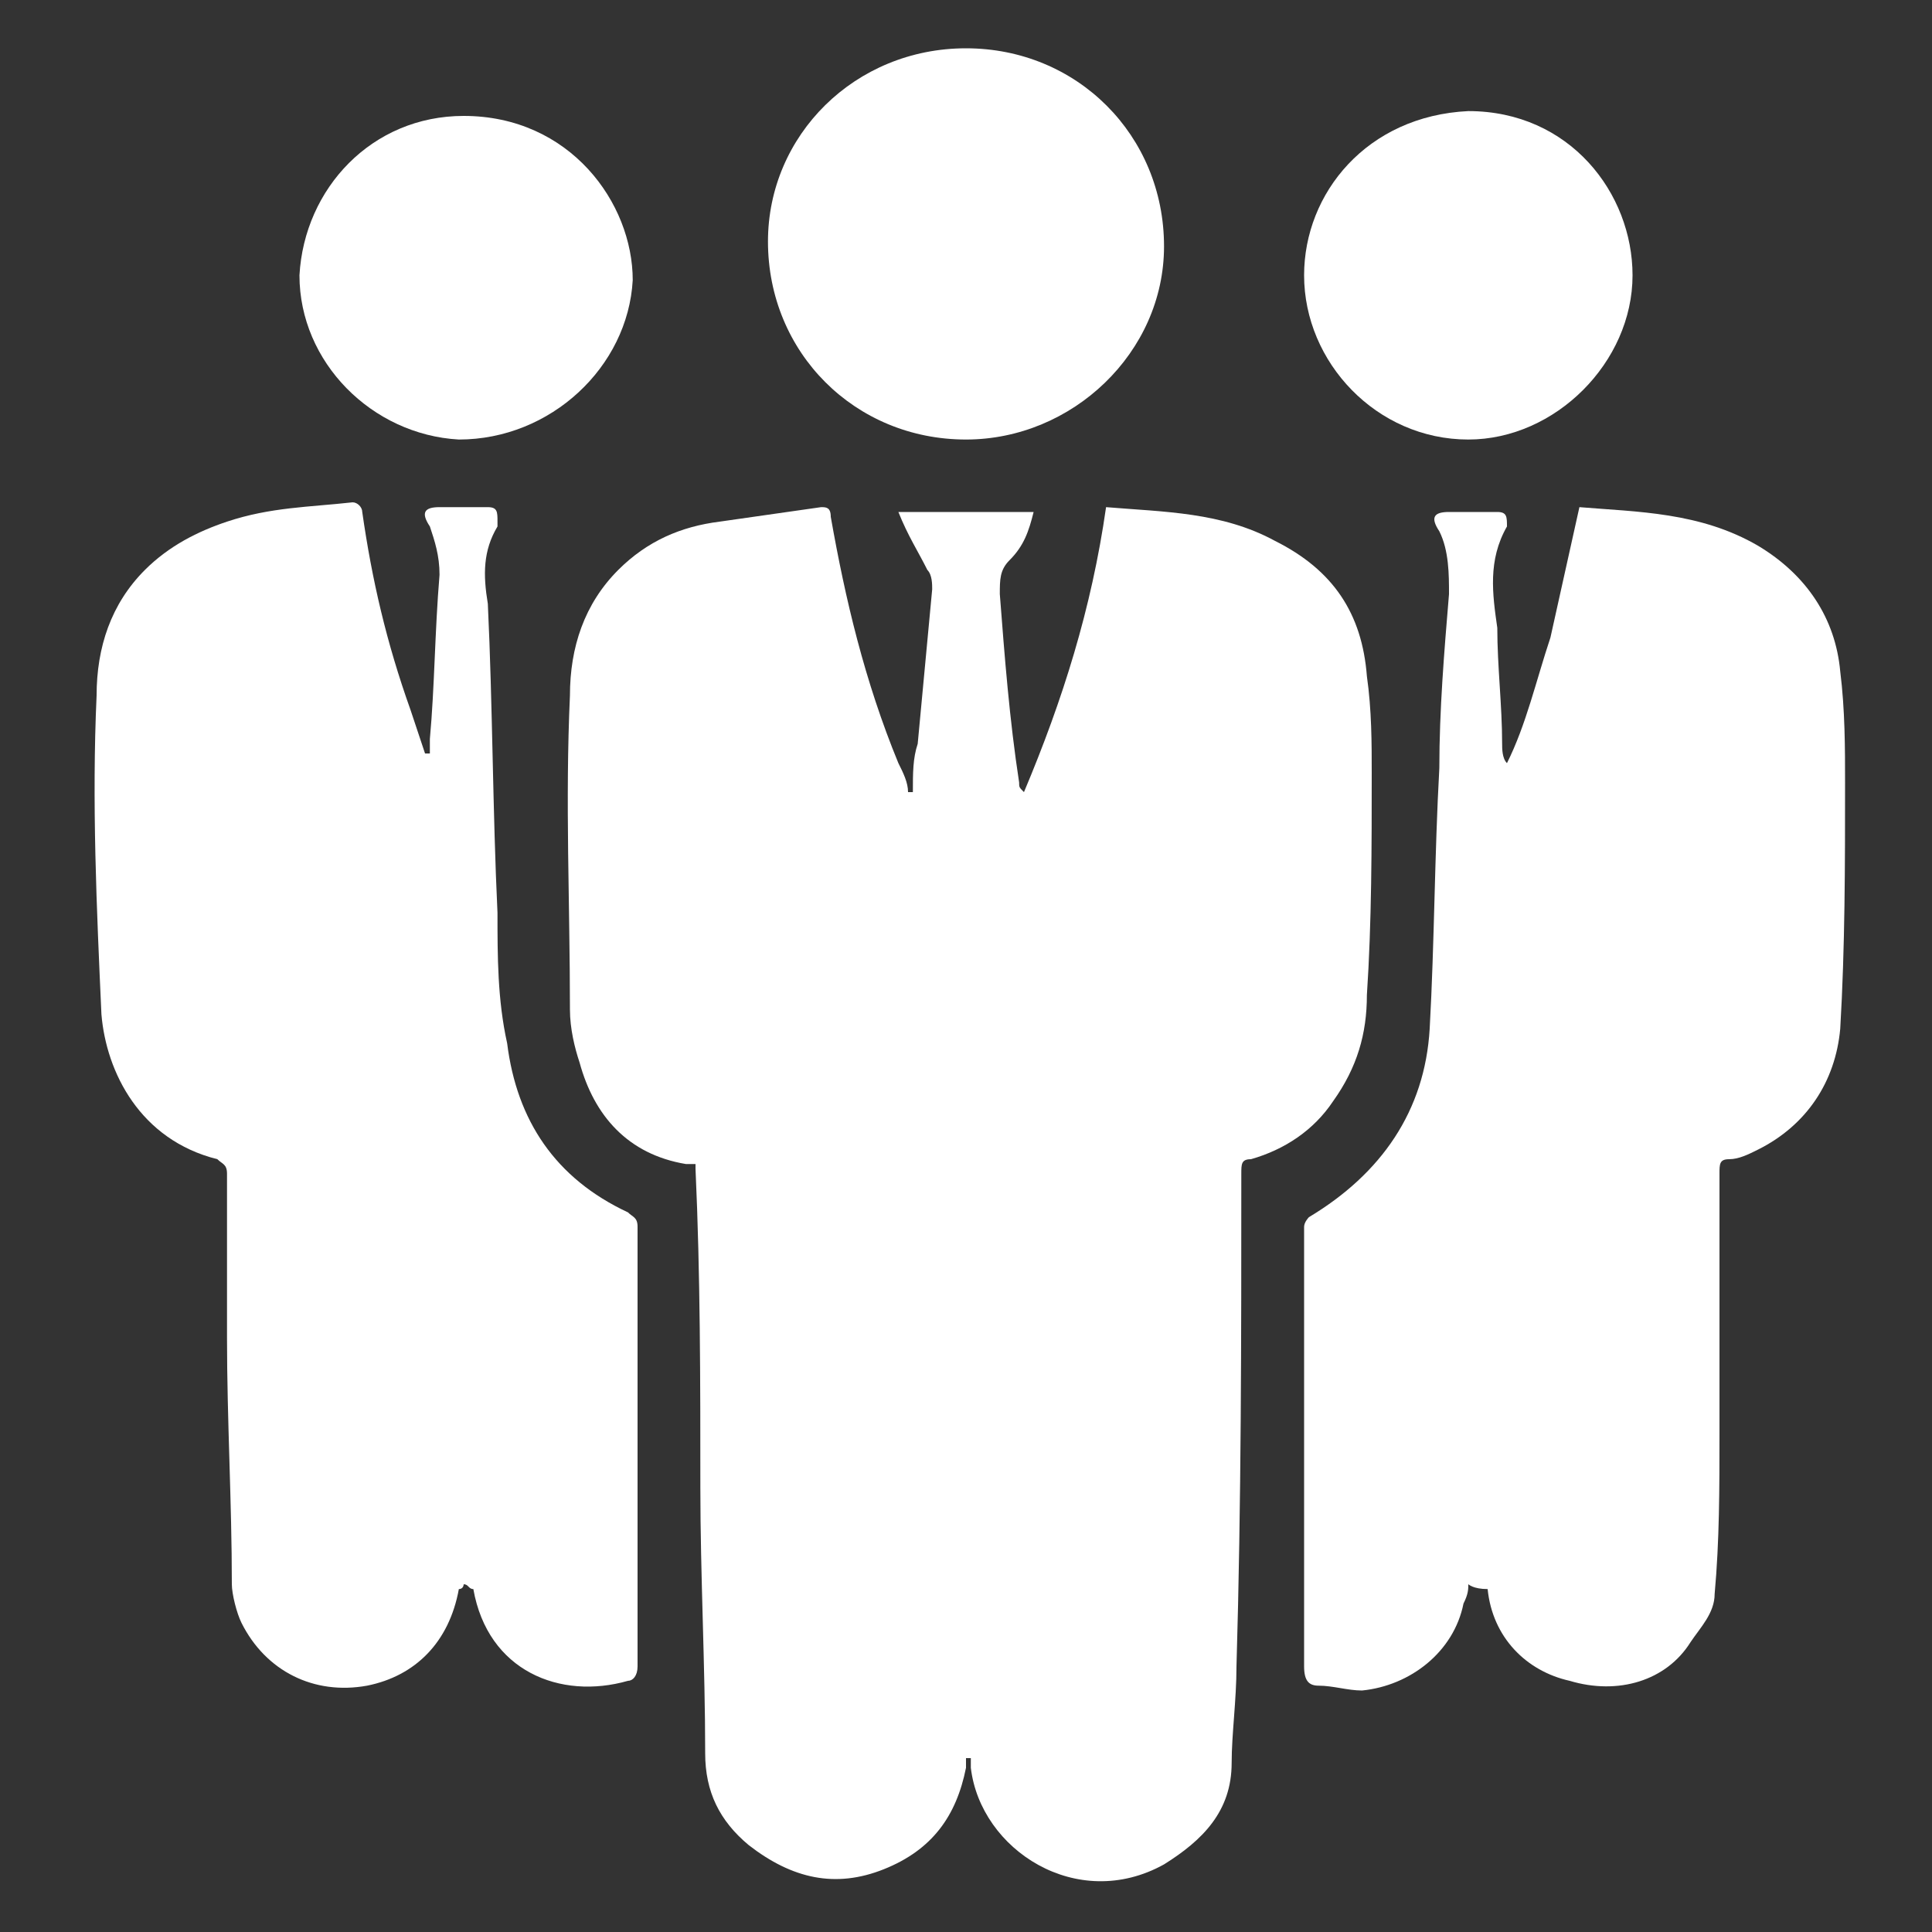
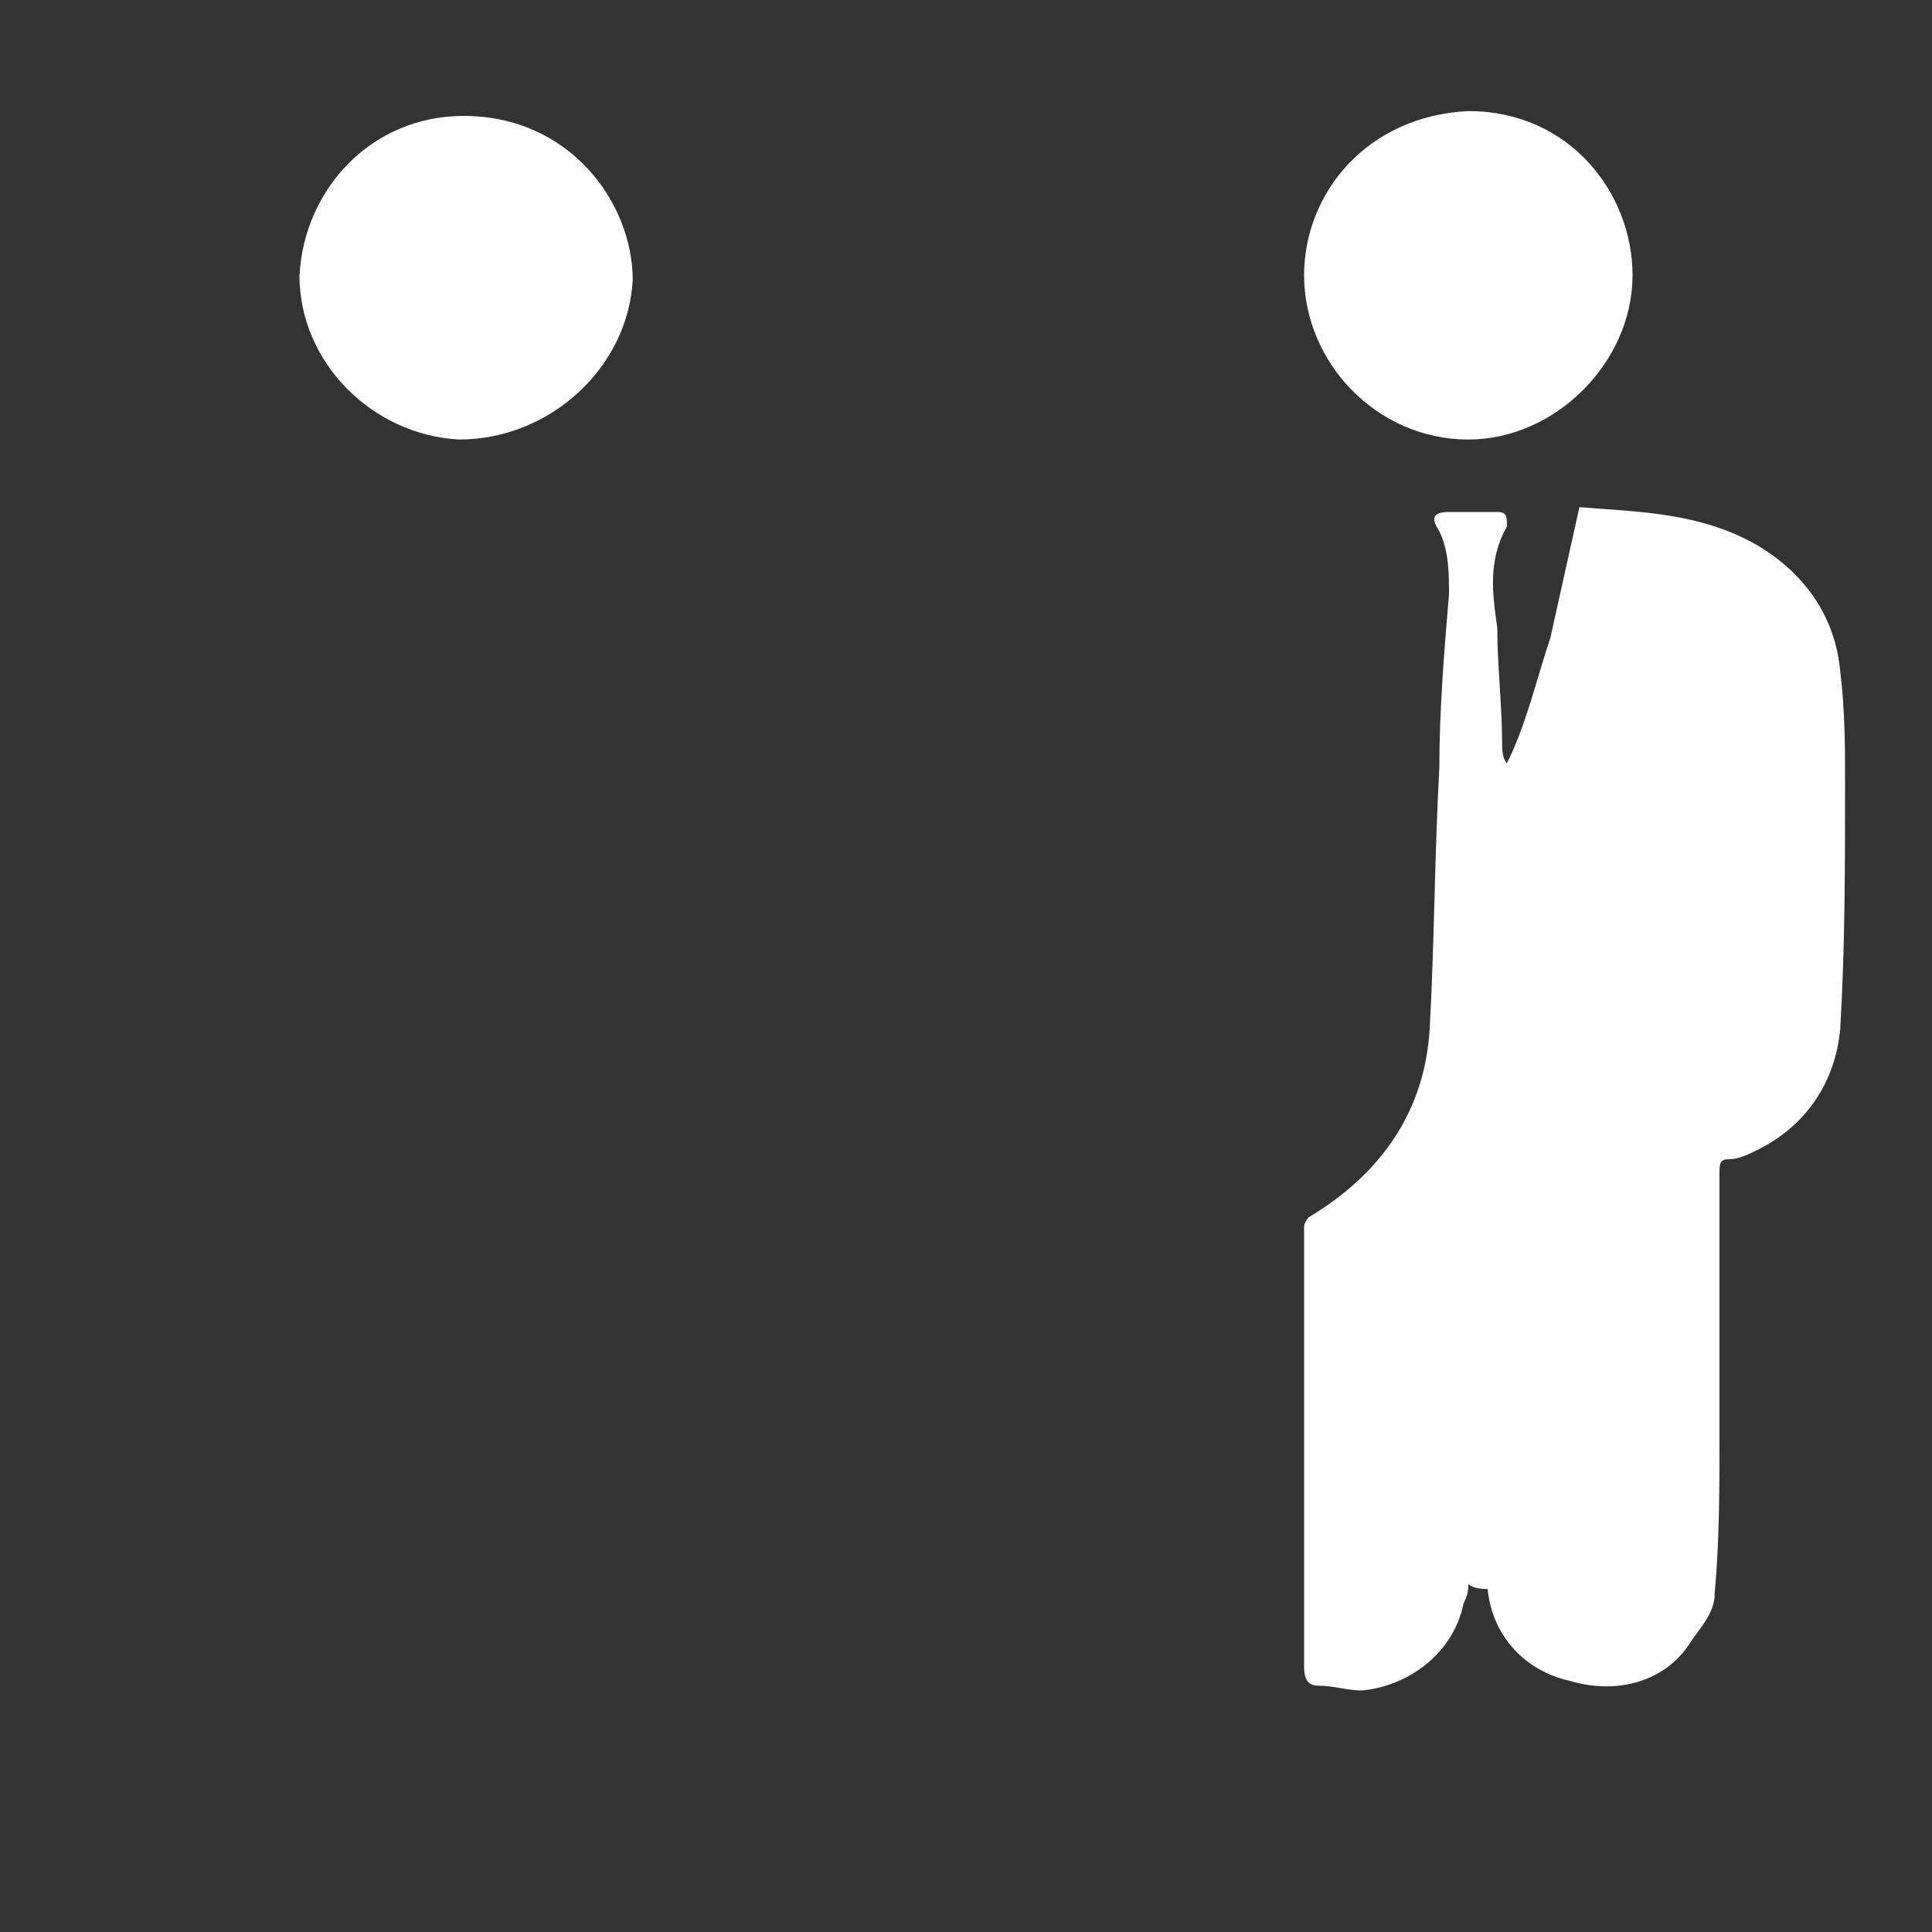
<svg xmlns="http://www.w3.org/2000/svg" width="16" height="16" viewBox="0 0 16 16" fill="none">
  <rect x="0" y="0" width="16" height="16" fill="#333333" stroke="none" />
  <g clip-path="url(#clip0_2010_921)">
-     <path d="M5.76 9.64C5.72 9.64 5.72 9.64 5.68 9.64C5.2 9.56 4.92 9.24 4.8 8.8C4.76 8.68 4.72 8.52 4.72 8.36C4.72 7.48 4.68 6.64 4.72 5.76C4.72 5.36 4.84 5 5.12 4.72C5.36 4.48 5.64 4.36 5.96 4.32C6.24 4.28 6.52 4.24 6.8 4.2C6.84 4.2 6.88 4.2 6.88 4.28C7 4.96 7.16 5.64 7.44 6.32C7.48 6.4 7.52 6.48 7.52 6.56C7.52 6.56 7.52 6.56 7.56 6.56C7.56 6.4 7.56 6.28 7.6 6.16C7.64 5.72 7.68 5.32 7.72 4.88C7.72 4.84 7.72 4.76 7.68 4.72C7.6 4.56 7.52 4.44 7.44 4.24C7.84 4.24 8.2 4.24 8.56 4.24C8.52 4.4 8.48 4.52 8.36 4.64C8.28 4.72 8.28 4.8 8.28 4.92C8.32 5.44 8.36 5.96 8.44 6.48C8.44 6.52 8.44 6.52 8.48 6.56C8.8 5.8 9.04 5.04 9.16 4.2C9.64 4.24 10.12 4.24 10.56 4.48C11.04 4.72 11.28 5.08 11.32 5.6C11.36 5.88 11.36 6.16 11.36 6.4C11.36 7 11.36 7.64 11.32 8.24C11.32 8.56 11.24 8.84 11.04 9.12C10.88 9.36 10.64 9.52 10.36 9.6C10.28 9.6 10.28 9.64 10.28 9.72C10.28 11.08 10.28 12.44 10.24 13.8C10.24 14.08 10.2 14.36 10.2 14.6C10.2 15 9.96 15.24 9.64 15.44C8.92 15.84 8.12 15.32 8.04 14.64C8.04 14.6 8.04 14.6 8.04 14.56C8.04 14.56 8.04 14.56 8 14.56C8 14.6 8 14.6 8 14.64C7.92 15.04 7.72 15.32 7.32 15.48C6.92 15.64 6.56 15.56 6.2 15.28C5.96 15.08 5.84 14.84 5.84 14.52C5.84 13.8 5.8 13.04 5.8 12.32C5.8 11.44 5.8 10.56 5.76 9.68V9.64Z" fill="white" />
-     <path d="M3.84 13.12C3.84 13.12 3.84 13.16 3.8 13.16C3.72 13.6 3.44 13.88 3.04 13.96C2.6 14.04 2.2 13.84 2 13.44C1.96 13.36 1.92 13.2 1.92 13.12C1.92 12.44 1.88 11.76 1.88 11.08C1.88 10.64 1.88 10.2 1.88 9.72C1.88 9.64 1.84 9.64 1.8 9.6C1.16 9.44 0.88 8.88 0.84 8.4C0.8 7.52 0.76 6.64 0.8 5.76C0.8 5.36 0.92 5 1.2 4.72C1.4 4.52 1.64 4.4 1.88 4.32C2.24 4.2 2.56 4.2 2.92 4.16C2.96 4.16 3 4.2 3 4.24C3.08 4.8 3.2 5.32 3.4 5.88C3.44 6 3.48 6.12 3.52 6.24H3.56C3.56 6.2 3.56 6.16 3.56 6.12C3.6 5.68 3.6 5.24 3.64 4.76C3.64 4.6 3.6 4.48 3.56 4.36C3.48 4.24 3.52 4.2 3.64 4.2C3.76 4.2 3.92 4.2 4.04 4.2C4.12 4.2 4.12 4.24 4.12 4.32C4.12 4.32 4.12 4.32 4.12 4.36C4 4.56 4 4.76 4.04 5C4.08 5.84 4.08 6.72 4.12 7.56C4.12 7.92 4.12 8.28 4.2 8.64C4.28 9.28 4.6 9.76 5.2 10.04C5.24 10.08 5.28 10.08 5.28 10.16C5.28 11.36 5.28 12.6 5.28 13.8C5.28 13.88 5.24 13.92 5.2 13.92C4.64 14.08 4.04 13.84 3.92 13.16C3.88 13.16 3.88 13.12 3.84 13.12Z" fill="white" />
    <path d="M12.16 13.12C12.16 13.16 12.16 13.2 12.12 13.28C12.04 13.68 11.68 13.96 11.28 14C11.16 14 11.04 13.96 10.92 13.96C10.84 13.96 10.8 13.92 10.8 13.8C10.8 12.68 10.8 11.52 10.8 10.4C10.8 10.32 10.8 10.24 10.8 10.16C10.8 10.12 10.84 10.08 10.84 10.08C11.44 9.72 11.8 9.2 11.84 8.52C11.88 7.8 11.88 7.08 11.92 6.36C11.92 5.88 11.96 5.4 12 4.92C12 4.76 12 4.56 11.92 4.4C11.84 4.28 11.88 4.24 12 4.24C12.12 4.24 12.28 4.24 12.4 4.24C12.48 4.24 12.48 4.28 12.48 4.36C12.32 4.64 12.36 4.92 12.4 5.2C12.4 5.52 12.44 5.84 12.44 6.16C12.44 6.2 12.44 6.28 12.48 6.32C12.64 6 12.72 5.64 12.84 5.28C12.92 4.92 13 4.56 13.08 4.2C13.56 4.24 14.08 4.24 14.56 4.52C14.96 4.76 15.2 5.12 15.24 5.56C15.28 5.88 15.28 6.2 15.28 6.48C15.28 7.16 15.28 7.84 15.24 8.52C15.2 8.96 14.96 9.32 14.56 9.52C14.48 9.56 14.4 9.6 14.32 9.6C14.24 9.6 14.24 9.64 14.24 9.72C14.24 10.44 14.24 11.16 14.24 11.88C14.24 12.32 14.24 12.76 14.2 13.2C14.2 13.36 14.08 13.48 14 13.6C13.8 13.92 13.4 14.04 13 13.92C12.64 13.84 12.36 13.56 12.32 13.16C12.2 13.16 12.16 13.12 12.16 13.12Z" fill="white" />
-     <path d="M9.64 2.04C9.64 2.92 8.88 3.64 8 3.64C7.08 3.64 6.36 2.92 6.36 2C6.36 1.12 7.08 0.4 8 0.4C8.92 0.4 9.64 1.12 9.64 2.04Z" fill="white" />
    <path d="M10.8 2.28C10.8 1.6 11.32 0.96 12.16 0.92C13 0.92 13.52 1.6 13.52 2.28C13.52 3 12.88 3.64 12.16 3.64C11.4 3.64 10.8 3 10.8 2.28Z" fill="white" />
    <path d="M2.48 2.28C2.52 1.56 3.08 0.96 3.84 0.96C4.72 0.96 5.24 1.68 5.24 2.32C5.2 3.04 4.56 3.64 3.8 3.64C3.08 3.6 2.48 3 2.48 2.28Z" fill="white" />
  </g>
  <defs>
    <clipPath id="clip0_2010_921">
      <rect width="16" height="16" fill="white" />
    </clipPath>
  </defs>
</svg>